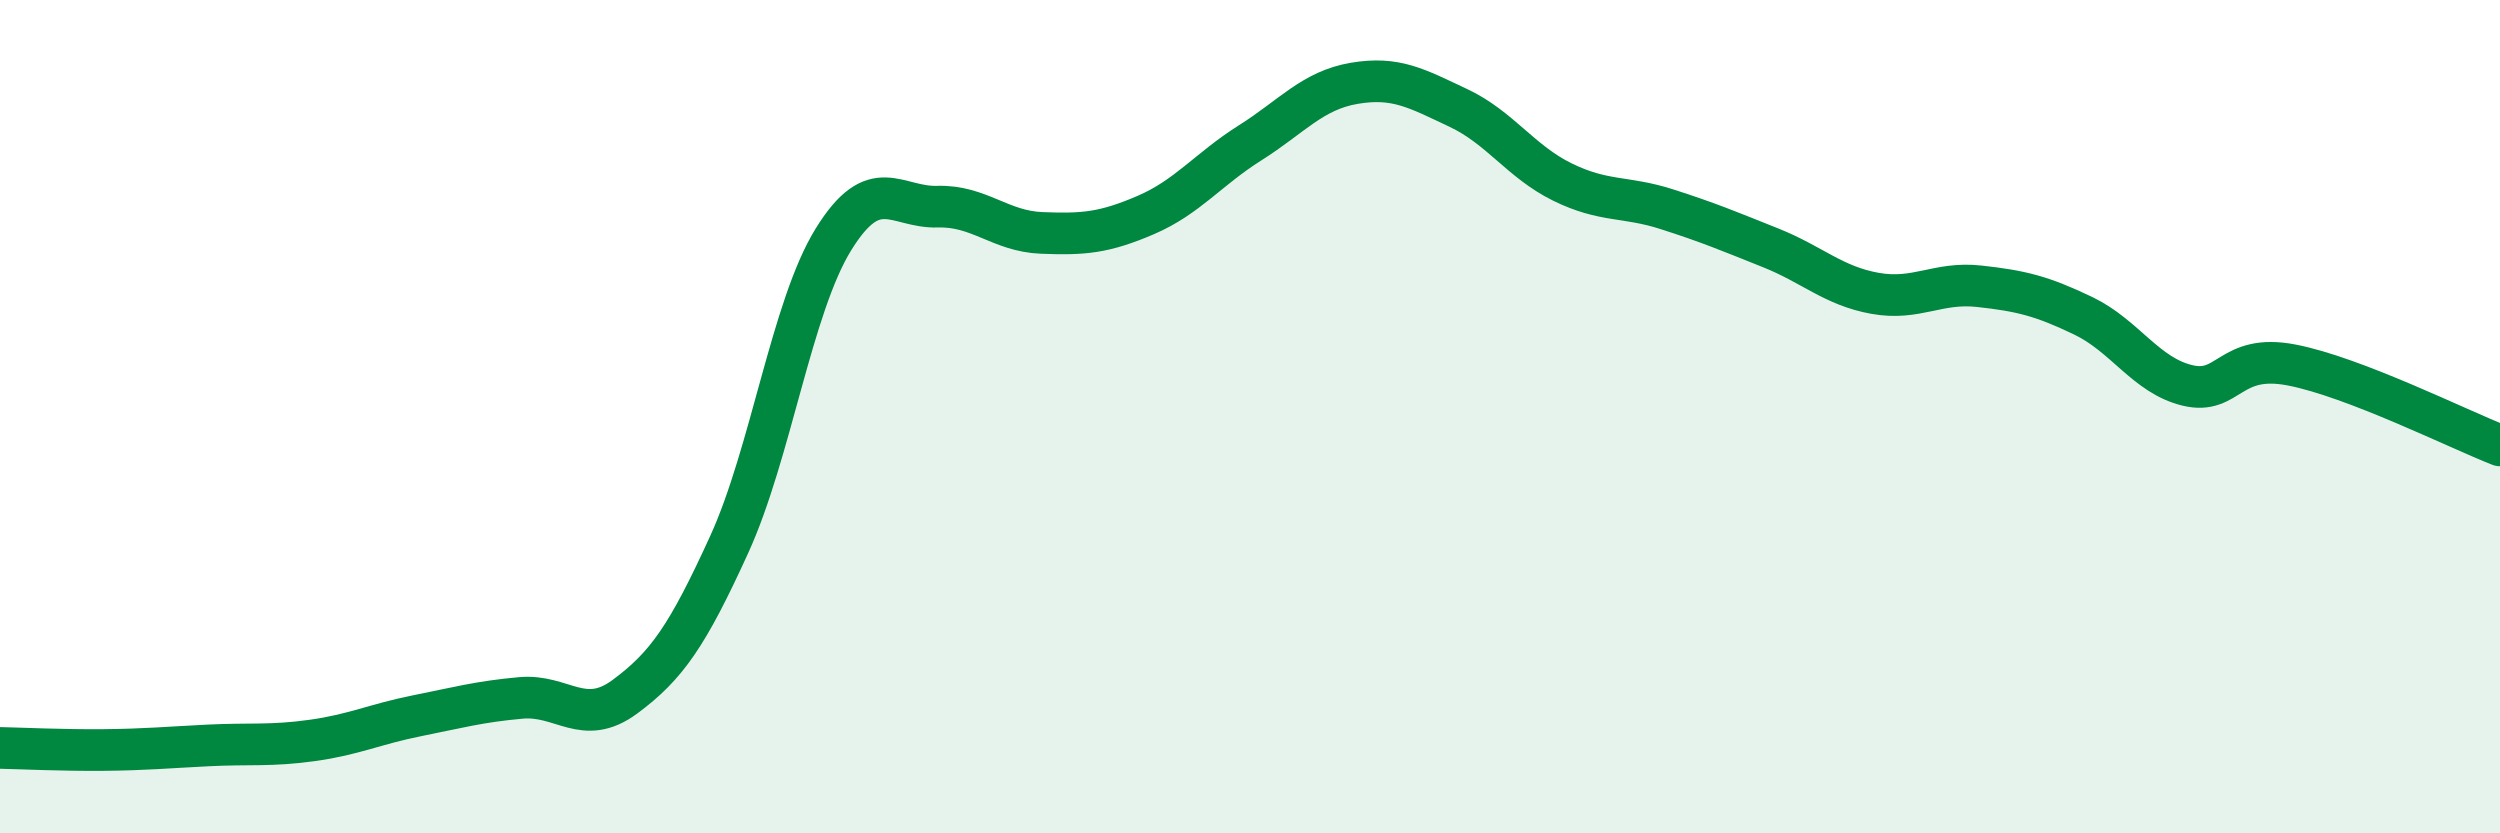
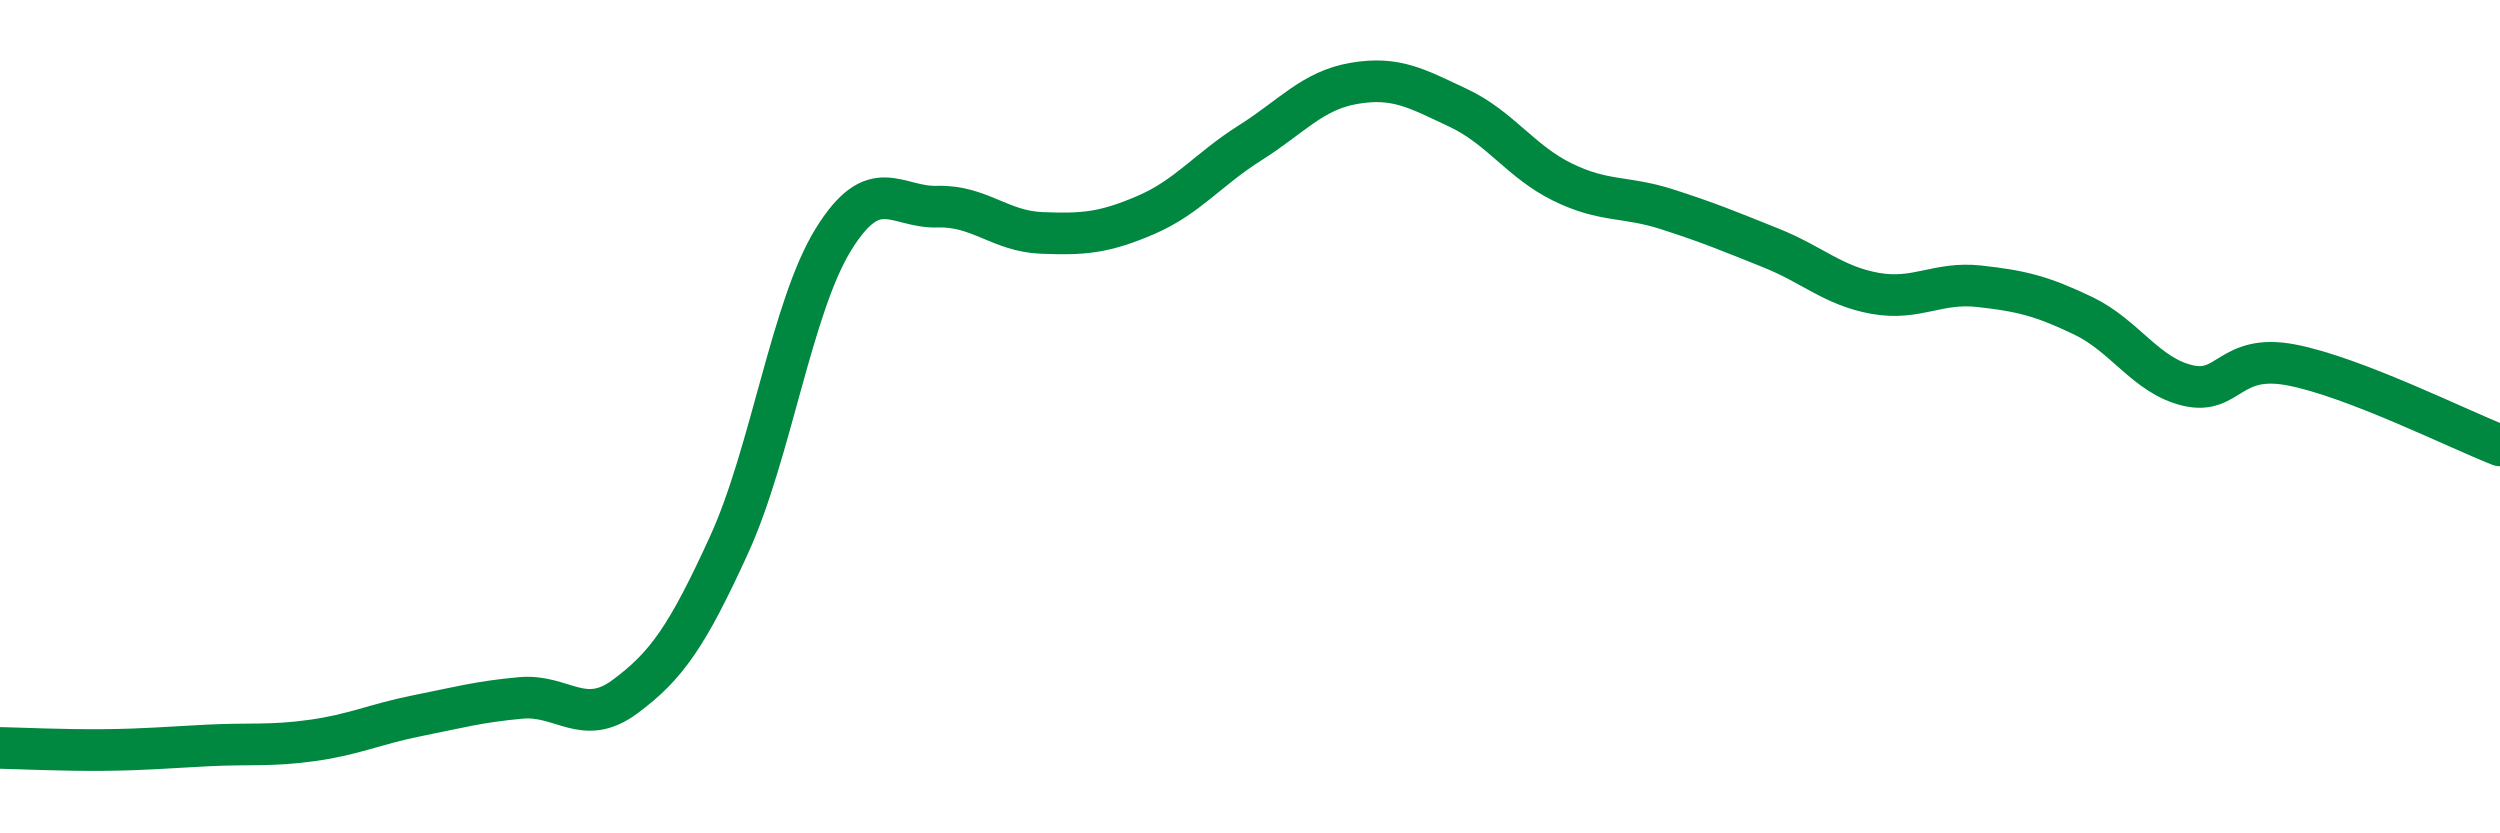
<svg xmlns="http://www.w3.org/2000/svg" width="60" height="20" viewBox="0 0 60 20">
-   <path d="M 0,17.95 C 0.5,17.96 1.5,18.01 2.5,18 C 3.5,17.99 4,17.94 5,17.89 C 6,17.84 6.5,17.91 7.5,17.77 C 8.5,17.63 9,17.38 10,17.18 C 11,16.98 11.5,16.84 12.5,16.75 C 13.5,16.66 14,17.46 15,16.72 C 16,15.98 16.5,15.26 17.5,13.07 C 18.5,10.88 19,7.37 20,5.75 C 21,4.13 21.5,4.99 22.5,4.96 C 23.5,4.93 24,5.55 25,5.59 C 26,5.63 26.5,5.59 27.5,5.16 C 28.5,4.73 29,4.06 30,3.43 C 31,2.8 31.5,2.17 32.5,2 C 33.5,1.83 34,2.12 35,2.59 C 36,3.06 36.5,3.88 37.5,4.37 C 38.5,4.86 39,4.7 40,5.02 C 41,5.34 41.5,5.55 42.5,5.95 C 43.5,6.35 44,6.86 45,7.04 C 46,7.22 46.5,6.76 47.5,6.87 C 48.5,6.98 49,7.1 50,7.58 C 51,8.06 51.5,9.01 52.5,9.25 C 53.5,9.49 53.5,8.47 55,8.76 C 56.5,9.05 59,10.3 60,10.69L60 20L0 20Z" fill="#008740" opacity="0.1" stroke-linecap="round" stroke-linejoin="round" />
  <path d="M 0,17.95 C 0.5,17.96 1.5,18.01 2.5,18 C 3.5,17.99 4,17.94 5,17.89 C 6,17.84 6.5,17.91 7.5,17.77 C 8.5,17.63 9,17.38 10,17.18 C 11,16.98 11.5,16.84 12.5,16.75 C 13.5,16.66 14,17.46 15,16.72 C 16,15.98 16.5,15.26 17.5,13.07 C 18.5,10.88 19,7.37 20,5.75 C 21,4.13 21.5,4.99 22.5,4.96 C 23.5,4.93 24,5.55 25,5.59 C 26,5.63 26.5,5.59 27.5,5.16 C 28.5,4.73 29,4.06 30,3.43 C 31,2.8 31.5,2.17 32.5,2 C 33.5,1.83 34,2.12 35,2.59 C 36,3.06 36.5,3.88 37.5,4.37 C 38.5,4.86 39,4.7 40,5.02 C 41,5.34 41.5,5.55 42.5,5.95 C 43.5,6.35 44,6.86 45,7.04 C 46,7.22 46.5,6.76 47.5,6.87 C 48.5,6.98 49,7.1 50,7.58 C 51,8.06 51.5,9.01 52.5,9.25 C 53.5,9.49 53.5,8.47 55,8.76 C 56.5,9.05 59,10.3 60,10.69" stroke="#008740" stroke-width="1" fill="none" stroke-linecap="round" stroke-linejoin="round" />
</svg>